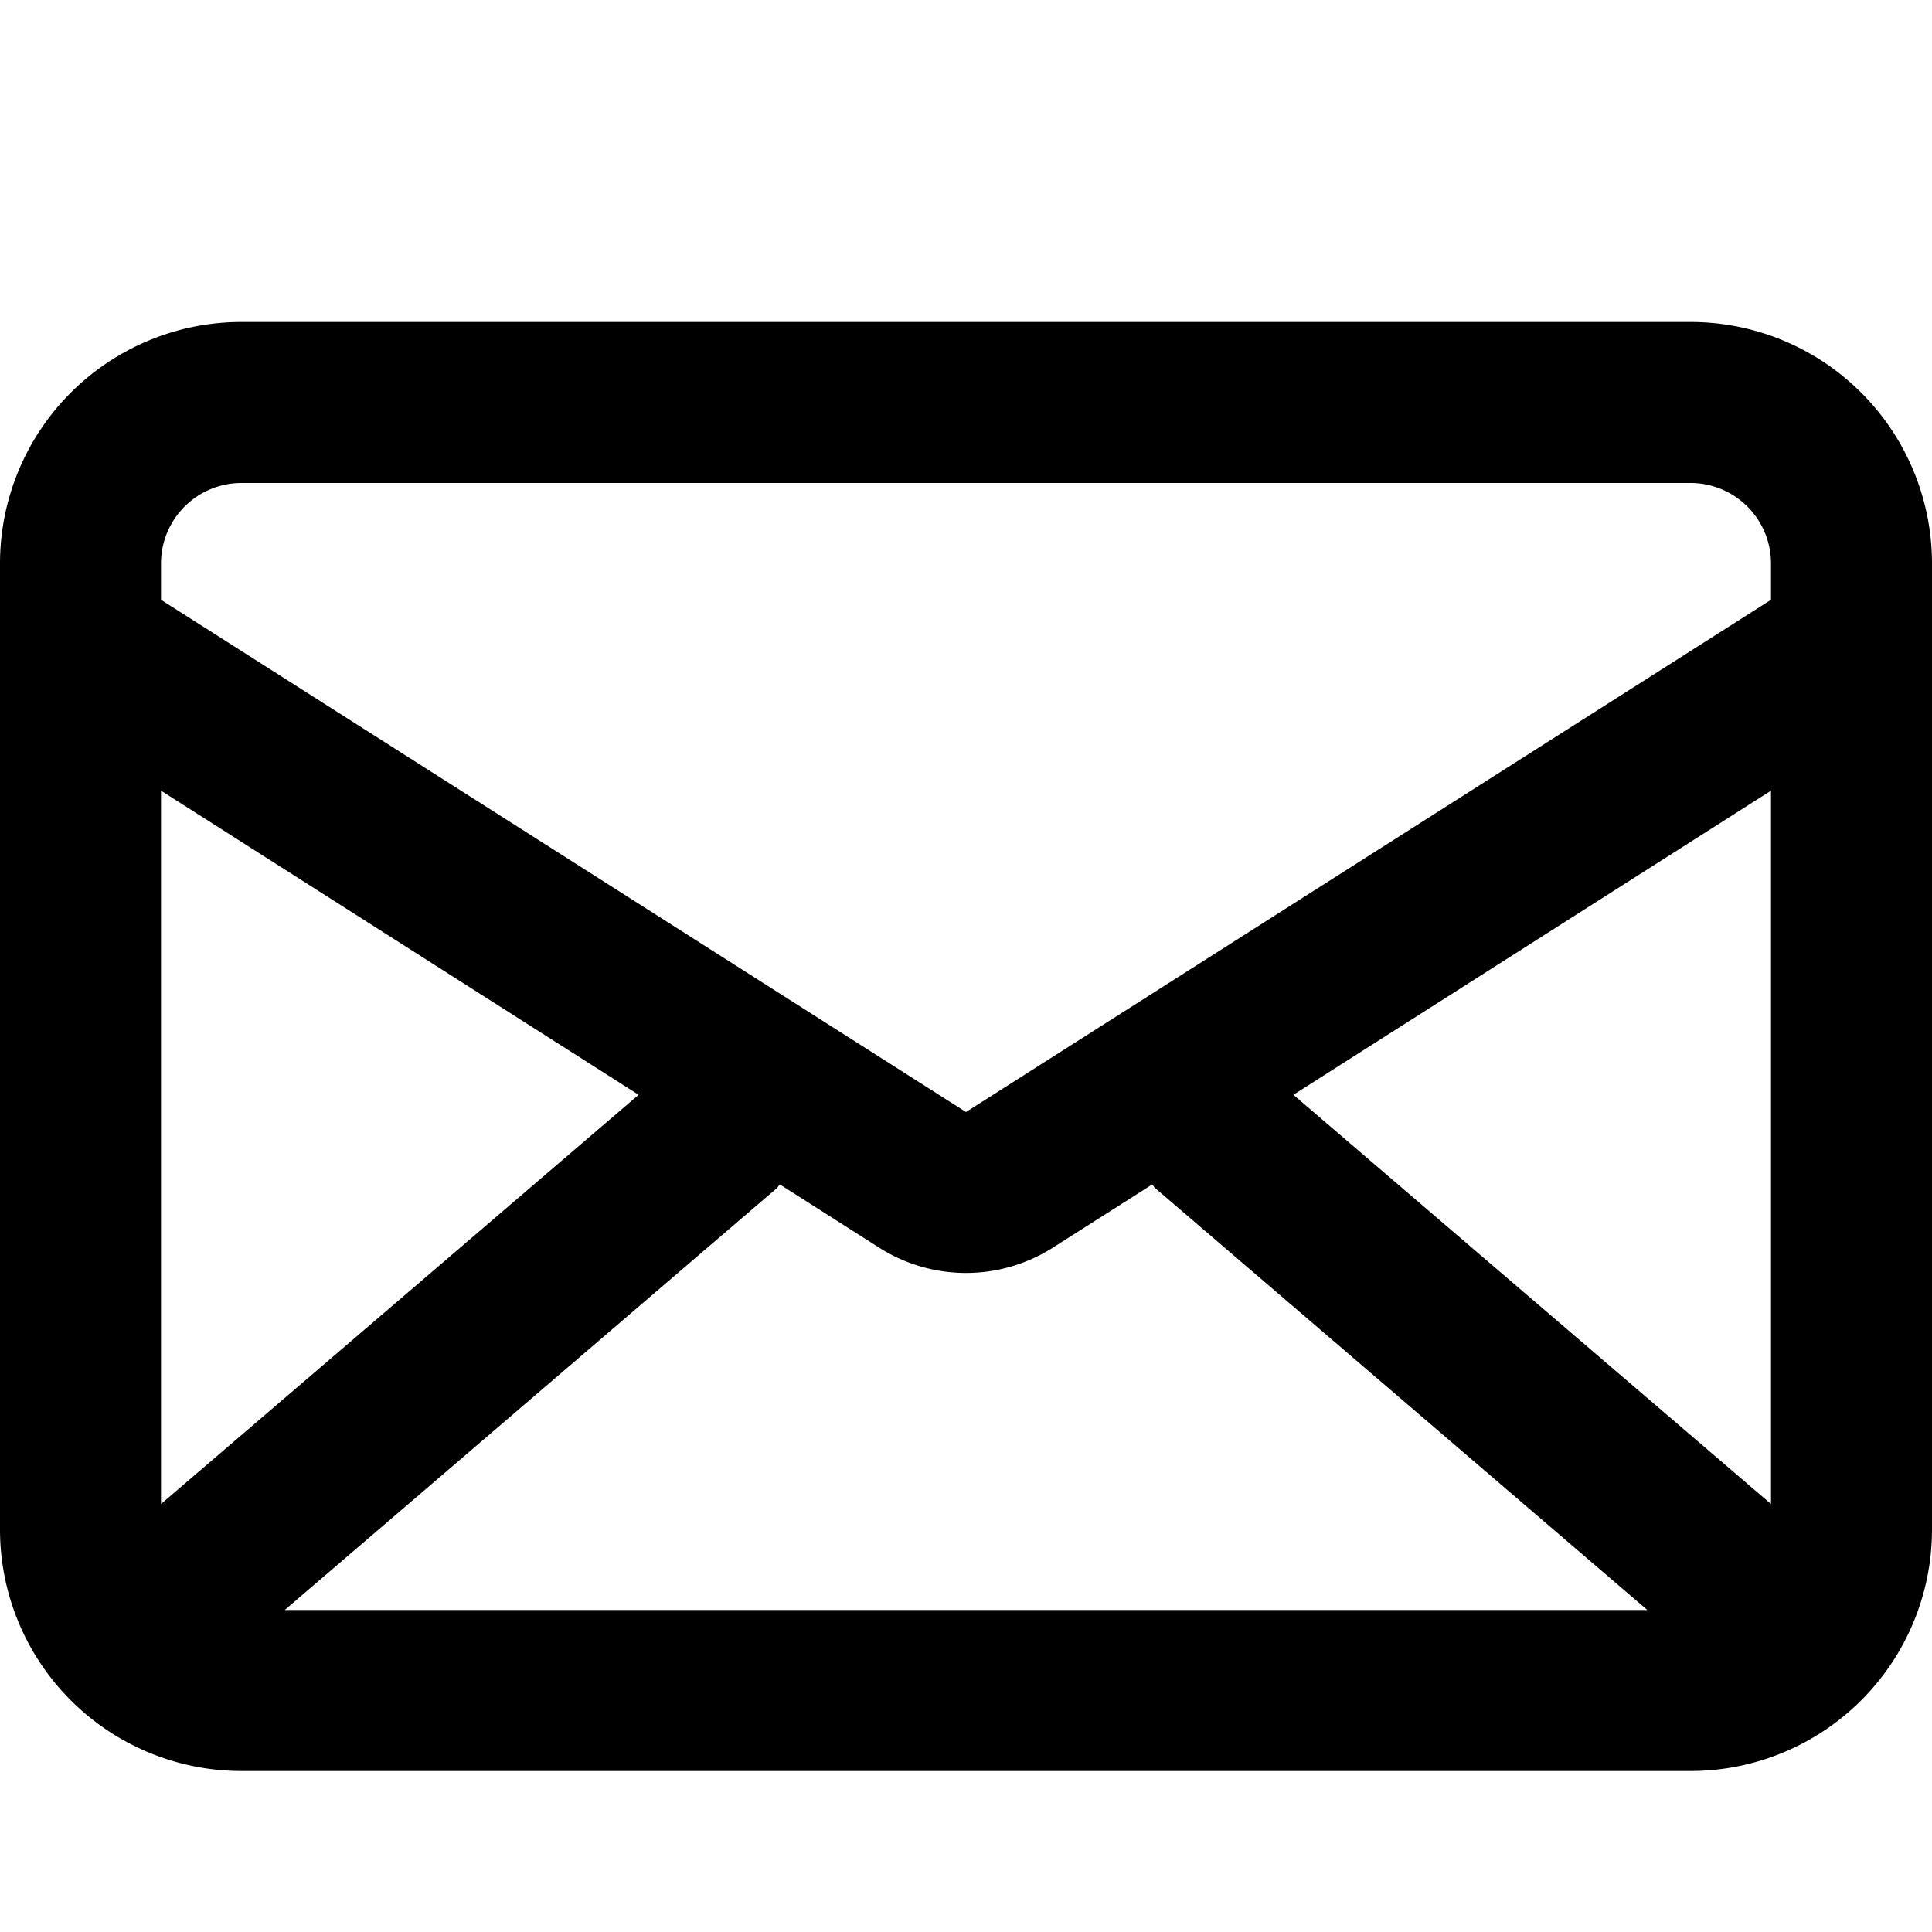
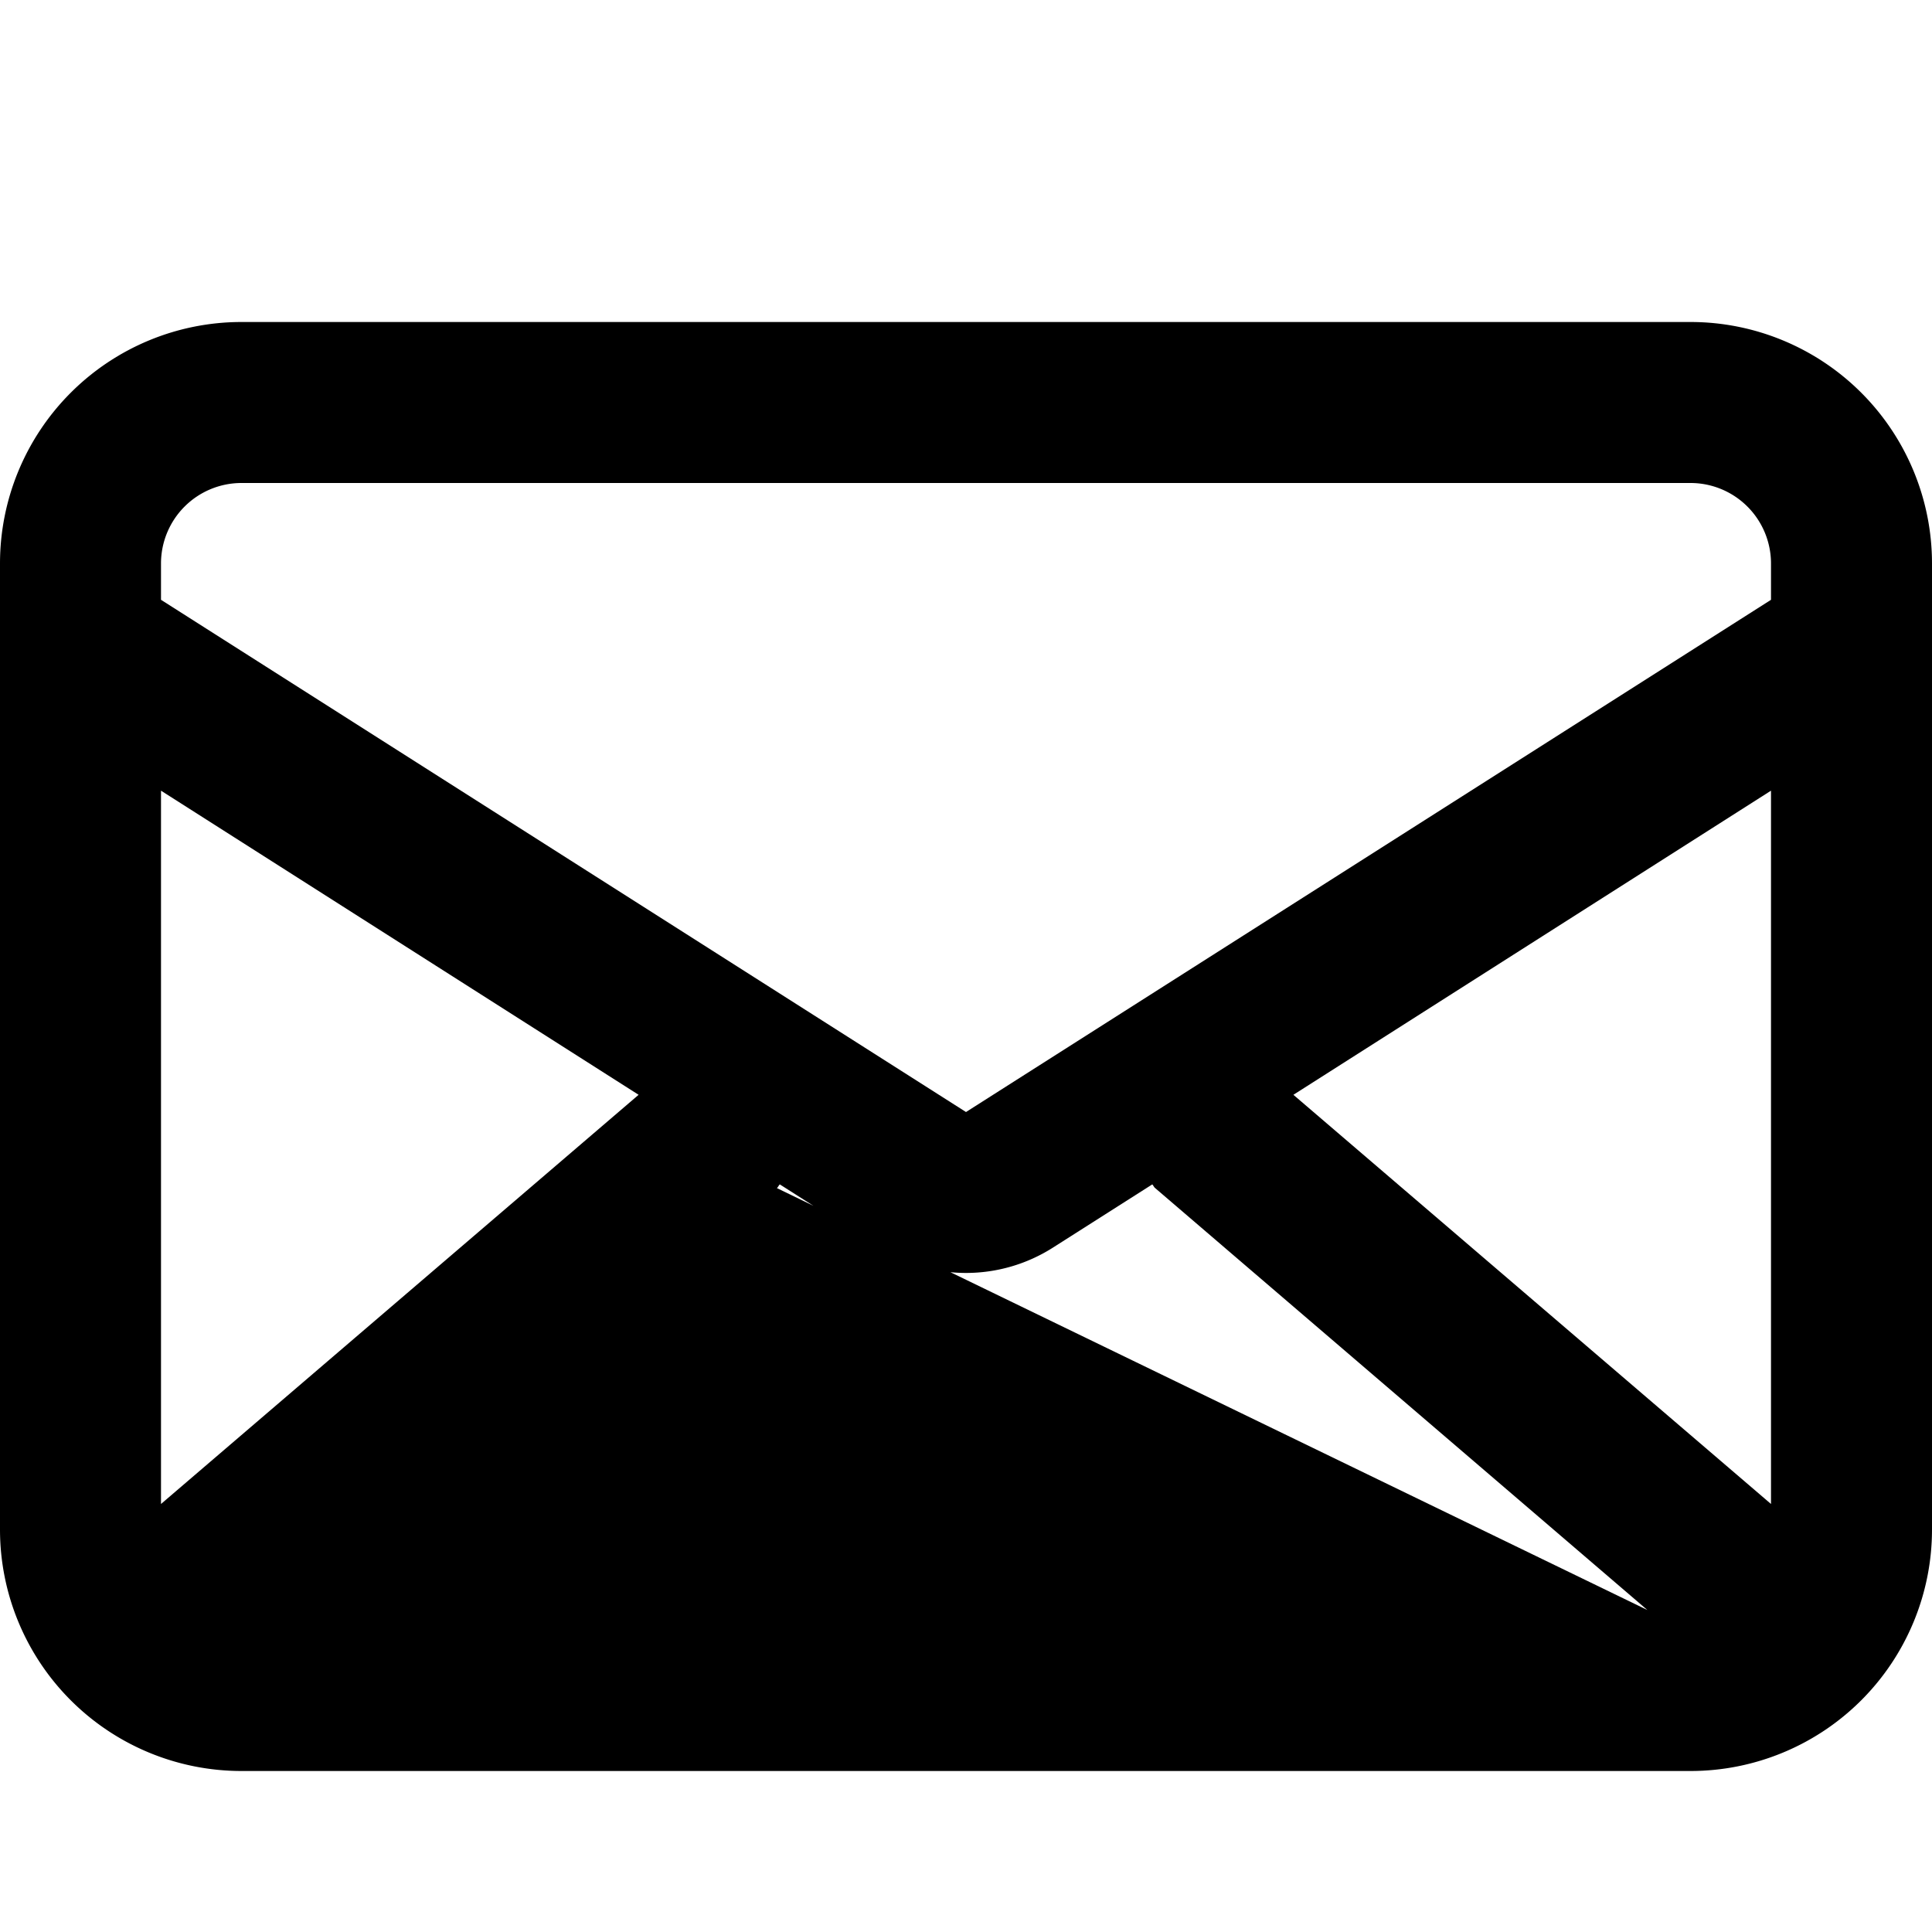
<svg xmlns="http://www.w3.org/2000/svg" viewBox="0 0 24 24">
  <g data-name="8. Mail" id="_8._Mail">
-     <path d="M21,4H3A3,3,0,0,0,0,7V19a3,3,0,0,0,3,3H21a3,3,0,0,0,3-3V7A3,3,0,0,0,21,4ZM2,9.822,7.933,13.6,2,18.683Zm7.651,4.937c.015-.013.021-.032.036-.046l1.239.789a2.01,2.01,0,0,0,2.148,0l1.24-.789c.014.014.02.033.036.046L20.464,20H3.537ZM22,18.683,16.067,13.6,22,9.822ZM3,6H21a1,1,0,0,1,1,1v.451L12,13.814,2,7.451V7A1,1,0,0,1,3,6Z" />
+     <path d="M21,4H3A3,3,0,0,0,0,7V19a3,3,0,0,0,3,3H21a3,3,0,0,0,3-3V7A3,3,0,0,0,21,4ZM2,9.822,7.933,13.6,2,18.683Zm7.651,4.937c.015-.013.021-.032.036-.046l1.239.789a2.01,2.01,0,0,0,2.148,0l1.24-.789c.014.014.02.033.036.046L20.464,20ZM22,18.683,16.067,13.6,22,9.822ZM3,6H21a1,1,0,0,1,1,1v.451L12,13.814,2,7.451V7A1,1,0,0,1,3,6Z" />
  </g>
</svg>